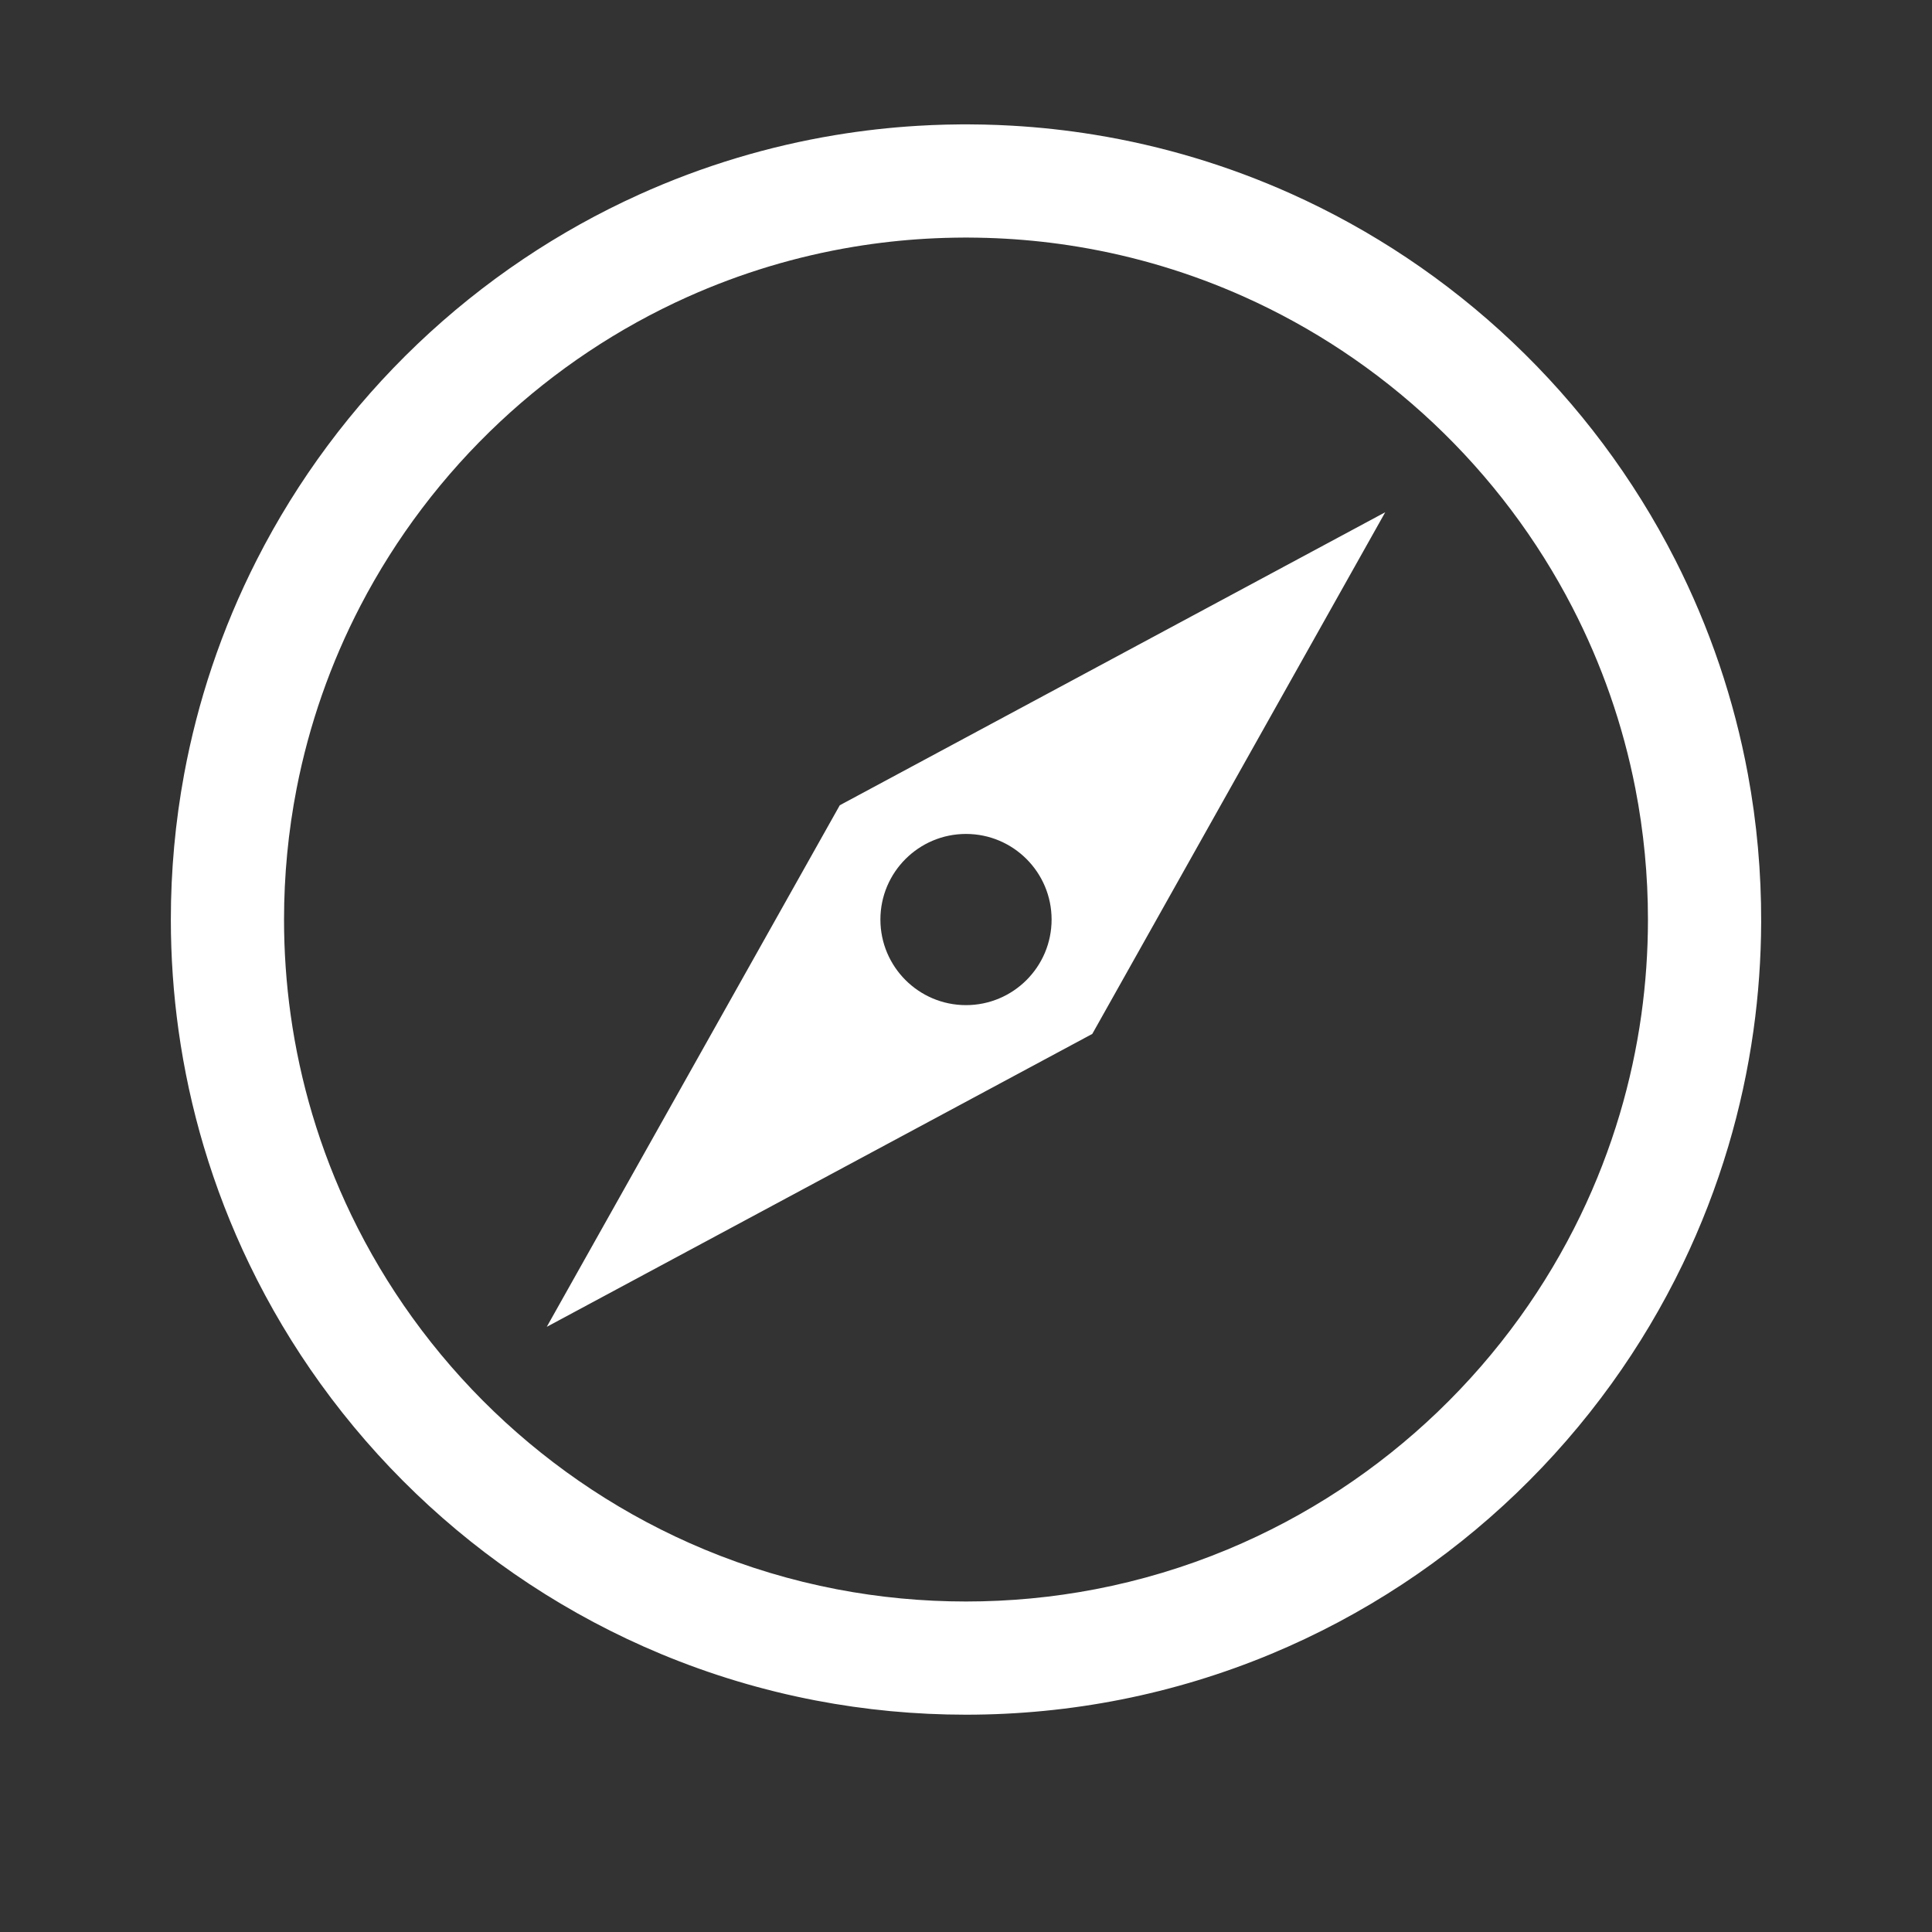
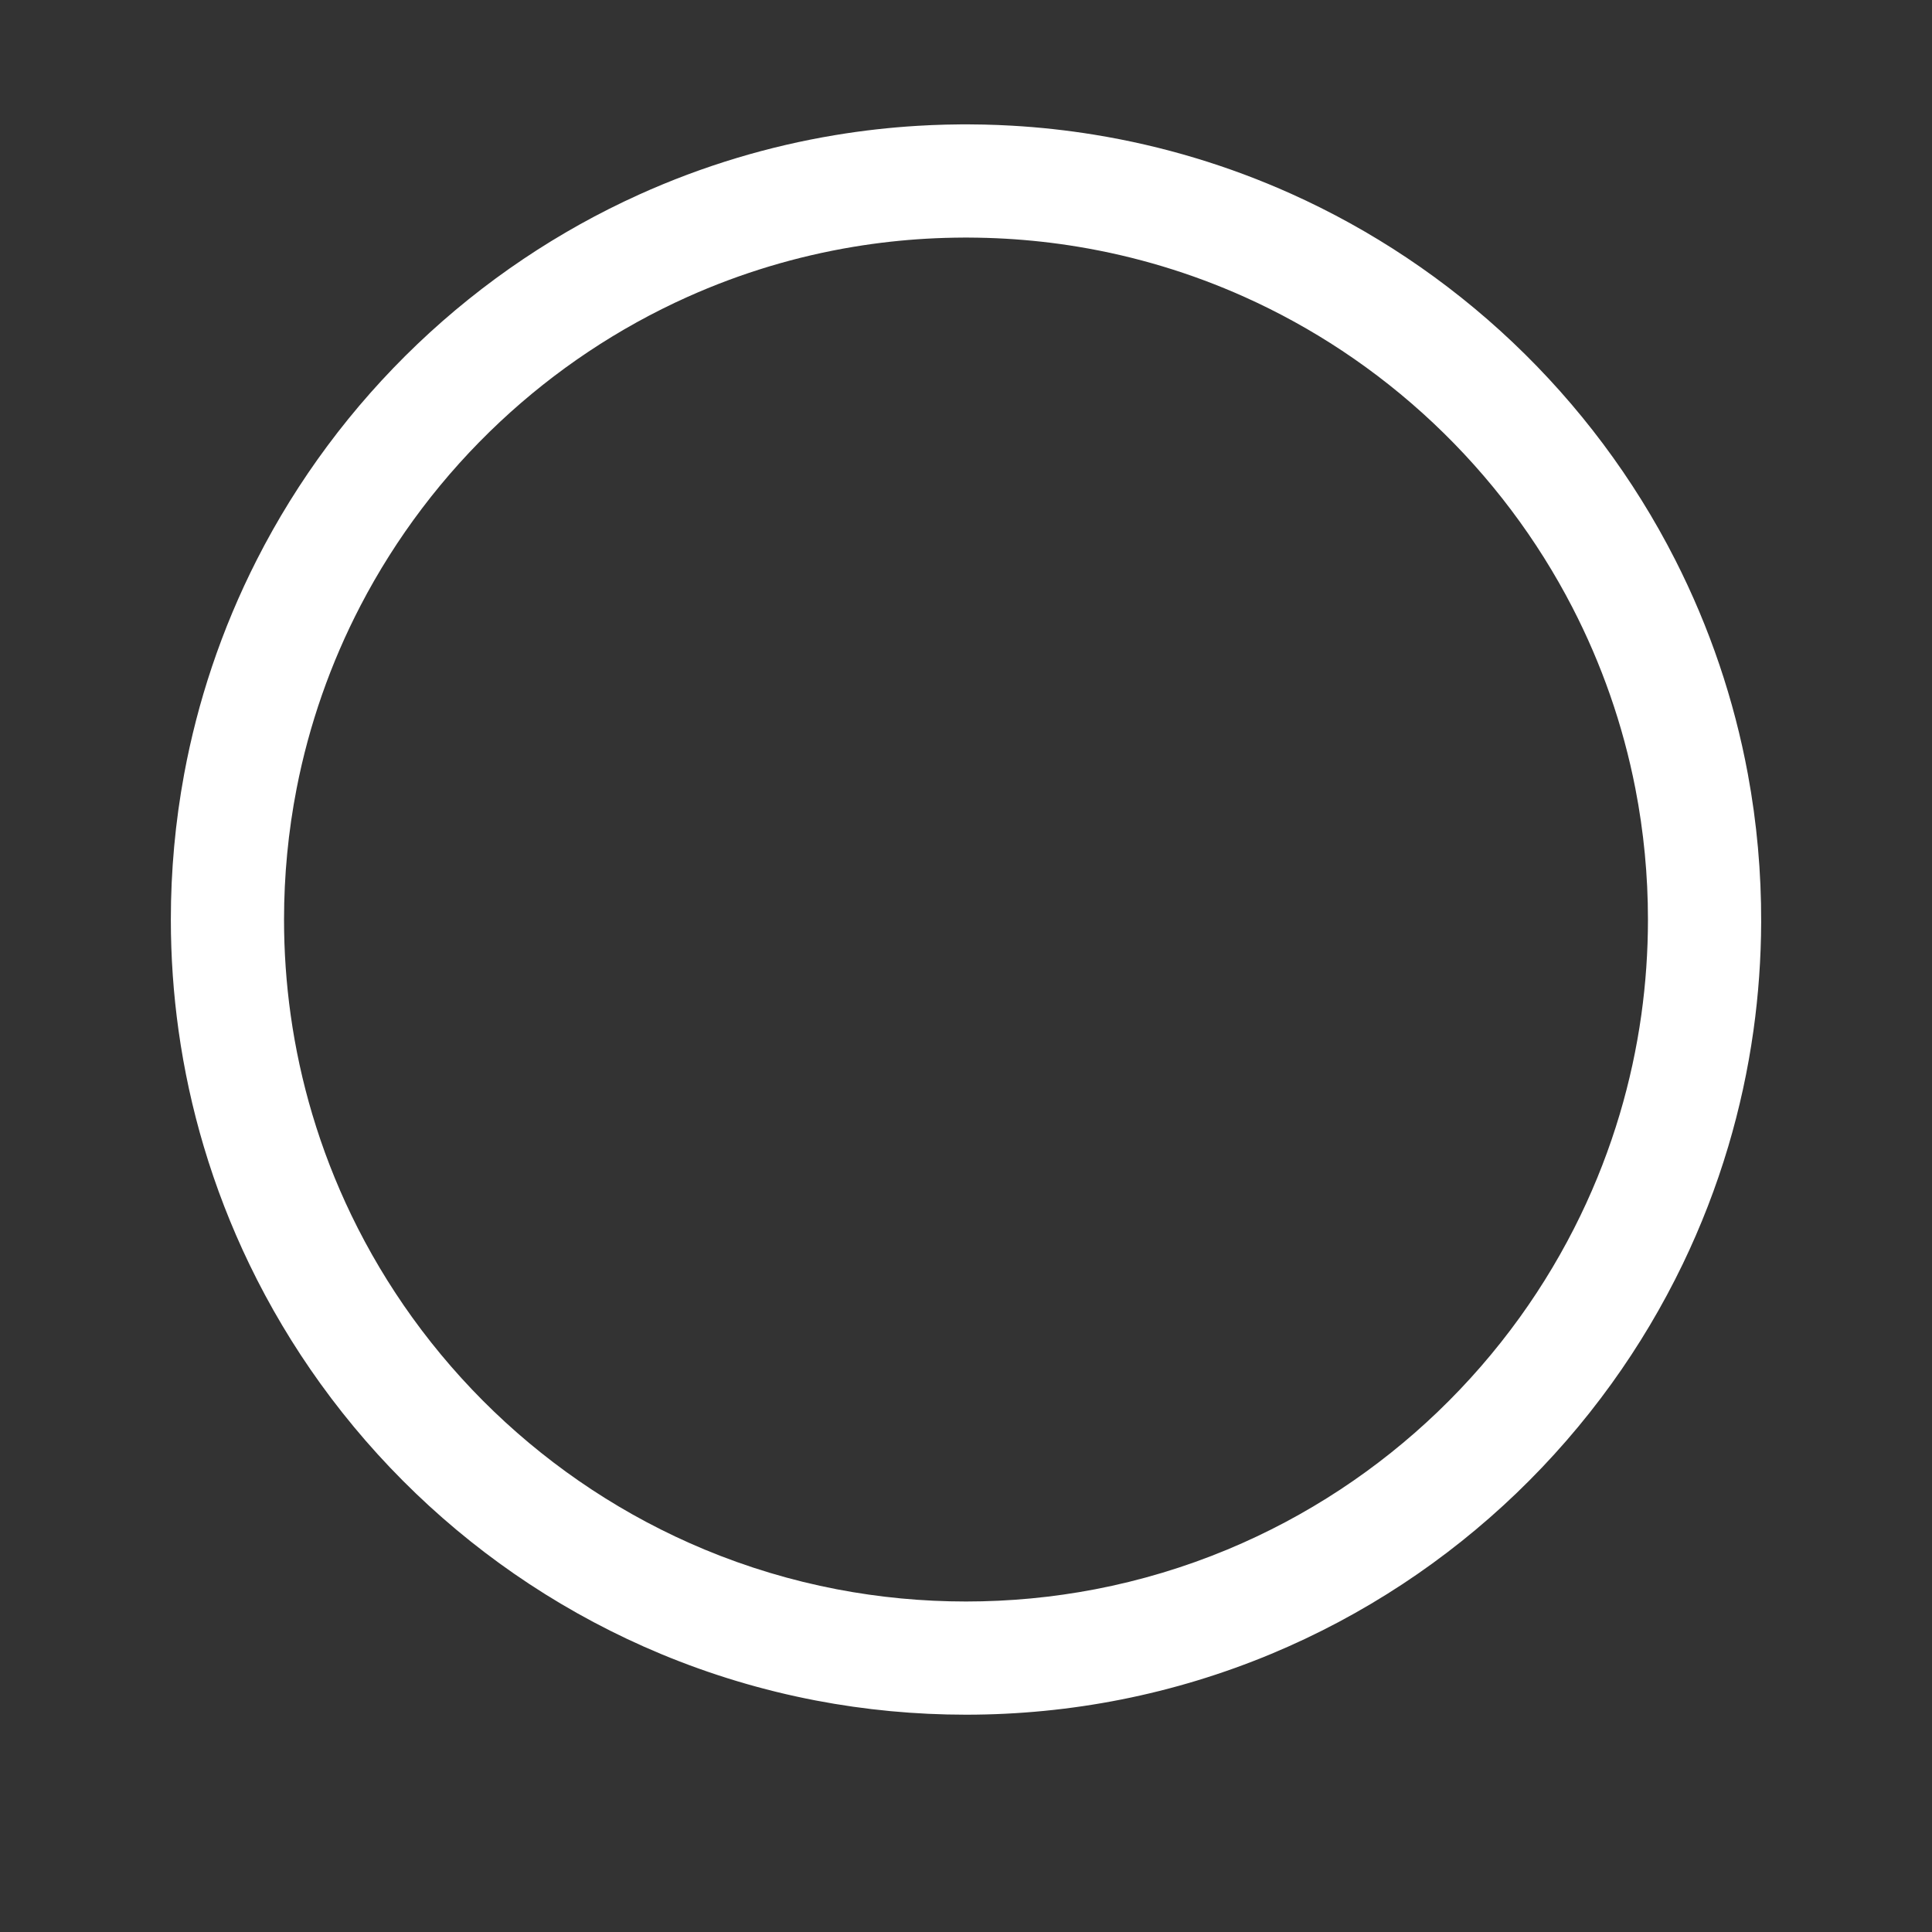
<svg xmlns="http://www.w3.org/2000/svg" xmlns:ns1="http://sodipodi.sourceforge.net/DTD/sodipodi-0.dtd" xmlns:ns2="http://www.inkscape.org/namespaces/inkscape" width="80" height="80" viewBox="0 0 512 512" version="1.1" xml:space="preserve" style="clip-rule:evenodd;fill-rule:evenodd;stroke-linejoin:round;stroke-miterlimit:1.414" id="svg6" ns1:docname="vision.svg" ns2:export-filename="C:\Users\Rodolfo\Desktop\Pendientes\Contribuyentes por Respeto\cpr-local-site\img\nosotros\vision@2x.png" ns2:export-xdpi="192" ns2:export-ydpi="192" ns2:version="0.92.1 r15371">
  <rect x="0" y="0" width="512" height="512" fill="#333333" stroke="none" />
  <defs id="defs10" />
  <ns1:namedview pagecolor="#ffffff" bordercolor="#666666" borderopacity="1" objecttolerance="10" gridtolerance="10" guidetolerance="10" ns2:pageopacity="0" ns2:pageshadow="2" ns2:window-width="1600" ns2:window-height="837" id="namedview8" showgrid="false" units="px" ns2:zoom="0.4609375" ns2:cx="256" ns2:cy="256" ns2:window-x="-8" ns2:window-y="-8" ns2:window-maximized="1" ns2:current-layer="svg6" />
  <path d="m 256.68,32.961 c 1.358,0.006 2.715,0.021 4.072,0.051 2.474,0.055 4.947,0.153 7.418,0.294 7.318,0.418 14.613,1.215 21.847,2.392 9.042,1.471 17.987,3.534 26.758,6.176 8.639,2.601 17.11,5.763 25.342,9.457 10.657,4.783 20.913,10.457 30.63,16.94 10.002,6.672 19.432,14.199 28.158,22.469 8.718,8.263 16.733,17.267 23.928,26.886 7.231,9.667 13.634,19.954 19.107,30.714 4.561,8.966 8.476,18.26 11.703,27.787 3.207,9.468 5.733,19.166 7.554,28.995 2.397,12.934 3.57,26.091 3.529,39.245 -0.031,9.617 -0.71,19.233 -2.045,28.757 -1.455,10.387 -3.689,20.663 -6.682,30.715 -3.185,10.695 -7.228,21.134 -12.074,31.186 -5.341,11.076 -11.656,21.681 -18.844,31.658 -7.515,10.432 -15.983,20.177 -25.262,29.077 -9.286,8.907 -19.383,16.966 -30.13,24.043 -11.01,7.249 -22.7,13.465 -34.871,18.529 -12.782,5.318 -26.091,9.363 -39.671,12.056 -13.541,2.685 -27.343,4.025 -41.147,4.025 -13.366,0 -26.73,-1.256 -39.857,-3.774 -14.027,-2.69 -27.774,-6.821 -40.961,-12.307 -12.171,-5.064 -23.861,-11.28 -34.871,-18.529 -10.747,-7.077 -20.844,-15.136 -30.13,-24.043 -9.279,-8.9 -17.747,-18.645 -25.262,-29.077 -7.188,-9.977 -13.503,-20.582 -18.844,-31.658 -4.846,-10.052 -8.889,-20.491 -12.074,-31.186 -2.993,-10.051 -5.227,-20.328 -6.682,-30.715 -1.366,-9.749 -2.046,-19.593 -2.046,-29.438 0,-12.927 1.174,-25.853 3.53,-38.564 1.782,-9.617 4.239,-19.109 7.348,-28.382 3.266,-9.742 7.251,-19.242 11.909,-28.4 5.378,-10.572 11.652,-20.687 18.729,-30.207 7.166,-9.64 15.155,-18.668 23.848,-26.957 8.701,-8.296 18.108,-15.851 28.089,-22.553 9.696,-6.51 19.933,-12.215 30.574,-17.029 8.415,-3.807 17.081,-7.057 25.925,-9.72 8.561,-2.578 17.286,-4.606 26.106,-6.069 7.227,-1.199 14.516,-2.019 21.828,-2.459 2.468,-0.149 4.94,-0.255 7.412,-0.318 1.356,-0.034 2.712,-0.053 4.069,-0.064 0.68,-0.003 1.36,-0.005 2.04,-0.003 z m -1.265,29.999 c -3.294,0.016 -6.586,0.11 -9.875,0.297 -6.465,0.37 -12.911,1.084 -19.299,2.144 -7.556,1.253 -15.032,2.99 -22.365,5.198 -7.402,2.229 -14.658,4.938 -21.71,8.102 -9.138,4.101 -17.932,8.967 -26.264,14.526 -8.284,5.526 -16.111,11.736 -23.38,18.543 -7.526,7.049 -14.453,14.738 -20.679,22.958 -6.14,8.107 -11.599,16.731 -16.293,25.754 -3.974,7.641 -7.4,15.567 -10.238,23.699 -2.819,8.075 -5.058,16.351 -6.695,24.746 -2.233,11.443 -3.344,23.101 -3.344,34.759 0,8.453 0.583,16.905 1.756,25.276 1.247,8.899 3.16,17.704 5.725,26.316 2.728,9.163 6.192,18.106 10.344,26.718 4.58,9.499 9.997,18.595 16.162,27.152 6.452,8.955 13.721,17.321 21.687,24.961 7.971,7.645 16.638,14.564 25.862,20.638 9.44,6.215 19.462,11.545 29.897,15.886 11.296,4.7 23.072,8.239 35.088,10.543 11.266,2.161 22.735,3.237 34.206,3.237 11.471,0 22.94,-1.076 34.206,-3.237 12.016,-2.305 23.792,-5.843 35.088,-10.543 10.435,-4.341 20.457,-9.671 29.897,-15.886 9.224,-6.074 17.891,-12.993 25.862,-20.638 7.966,-7.64 15.235,-16.006 21.687,-24.961 6.165,-8.557 11.582,-17.653 16.162,-27.152 4.152,-8.612 7.616,-17.555 10.344,-26.718 2.564,-8.612 4.479,-17.417 5.725,-26.316 1.173,-8.371 1.756,-16.823 1.756,-25.276 0,-11.658 -1.112,-23.316 -3.344,-34.759 -1.637,-8.395 -3.876,-16.671 -6.695,-24.746 -2.778,-7.96 -6.119,-15.722 -9.987,-23.213 -4.666,-9.038 -10.099,-17.68 -16.217,-25.807 -6.202,-8.238 -13.105,-15.948 -20.611,-23.019 -7.512,-7.077 -15.625,-13.515 -24.228,-19.217 -8.198,-5.433 -16.838,-10.197 -25.811,-14.224 -7.052,-3.164 -14.308,-5.873 -21.71,-8.102 -7.333,-2.208 -14.809,-3.945 -22.364,-5.198 -6.389,-1.06 -12.835,-1.774 -19.3,-2.144 -3.289,-0.187 -6.581,-0.281 -9.875,-0.297 -0.39,0 -0.78,0 -1.17,0 z" style="fill:#ffffff;fill-rule:nonzero" id="path2" ns2:connector-curvature="0" />
-   <path d="M 289.471,273.994 367.102,135.748 222.55,213.4 144.898,351.625 Z M 256,221.003 c 12.519,0 22.684,10.164 22.684,22.683 0,12.52 -10.165,22.684 -22.684,22.684 -12.519,0 -22.684,-10.164 -22.684,-22.684 0,-12.519 10.165,-22.683 22.684,-22.683 z" style="fill:#ffffff" id="path4" ns2:connector-curvature="0" />
</svg>